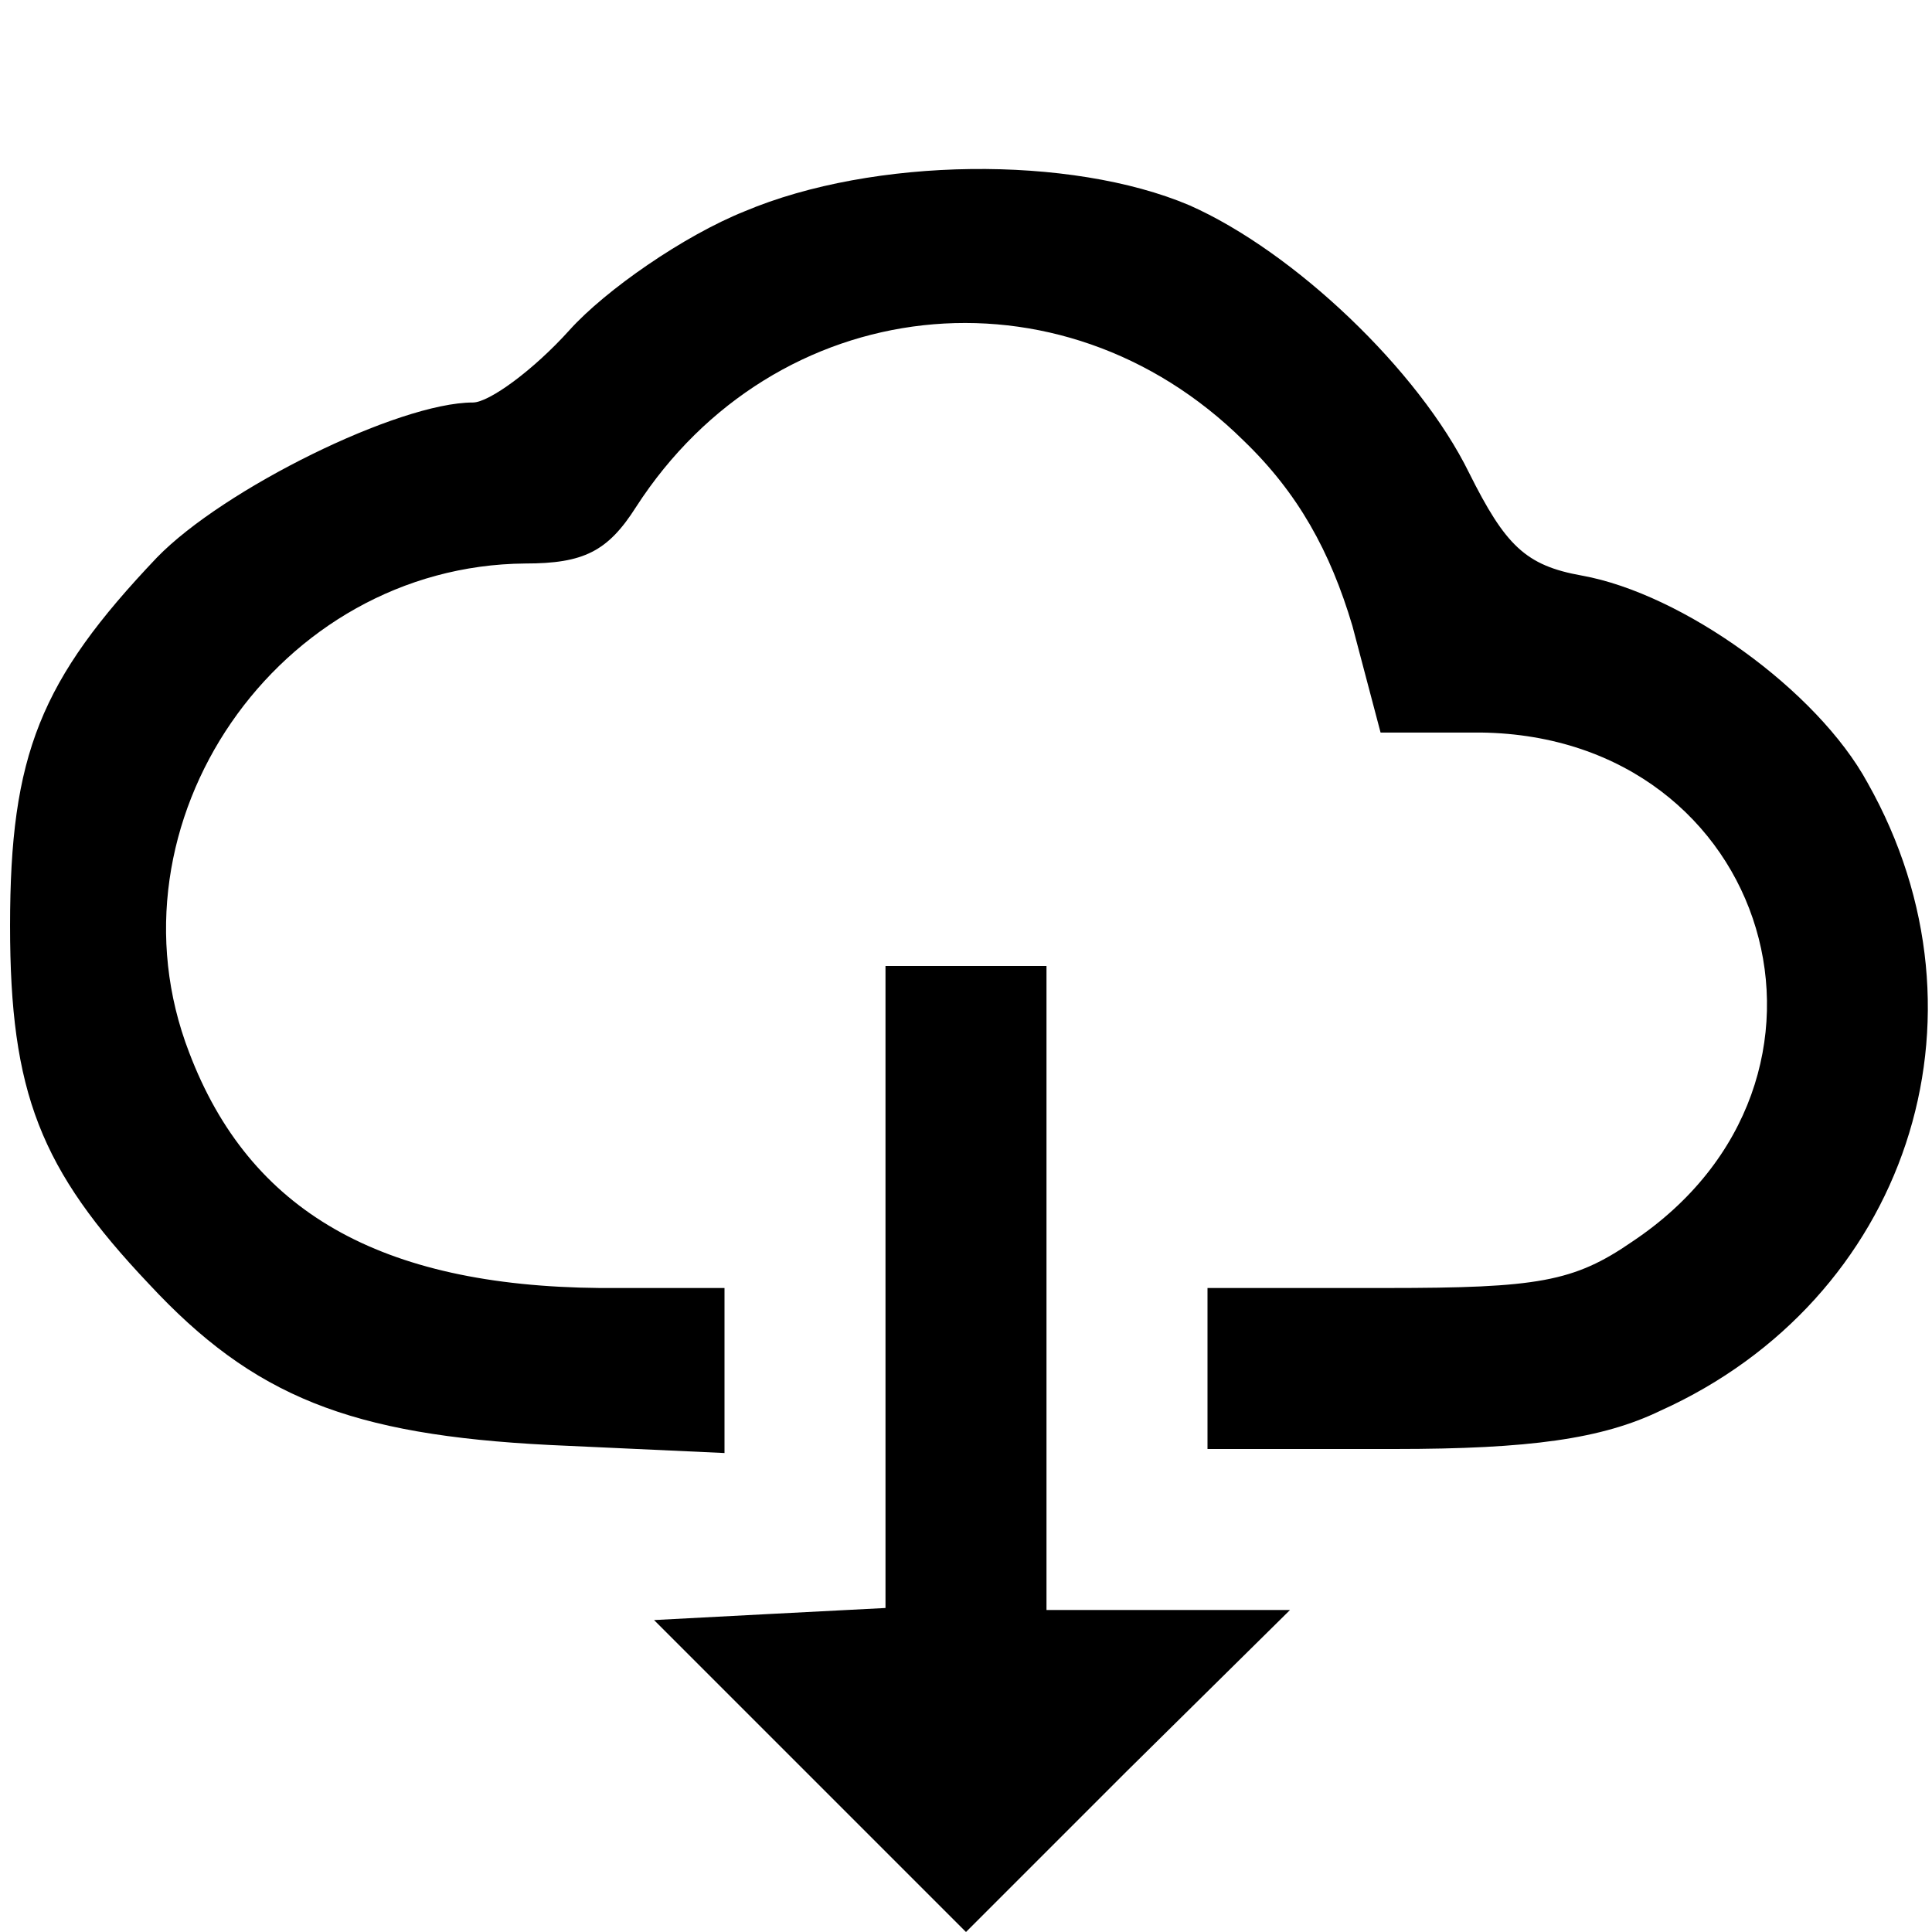
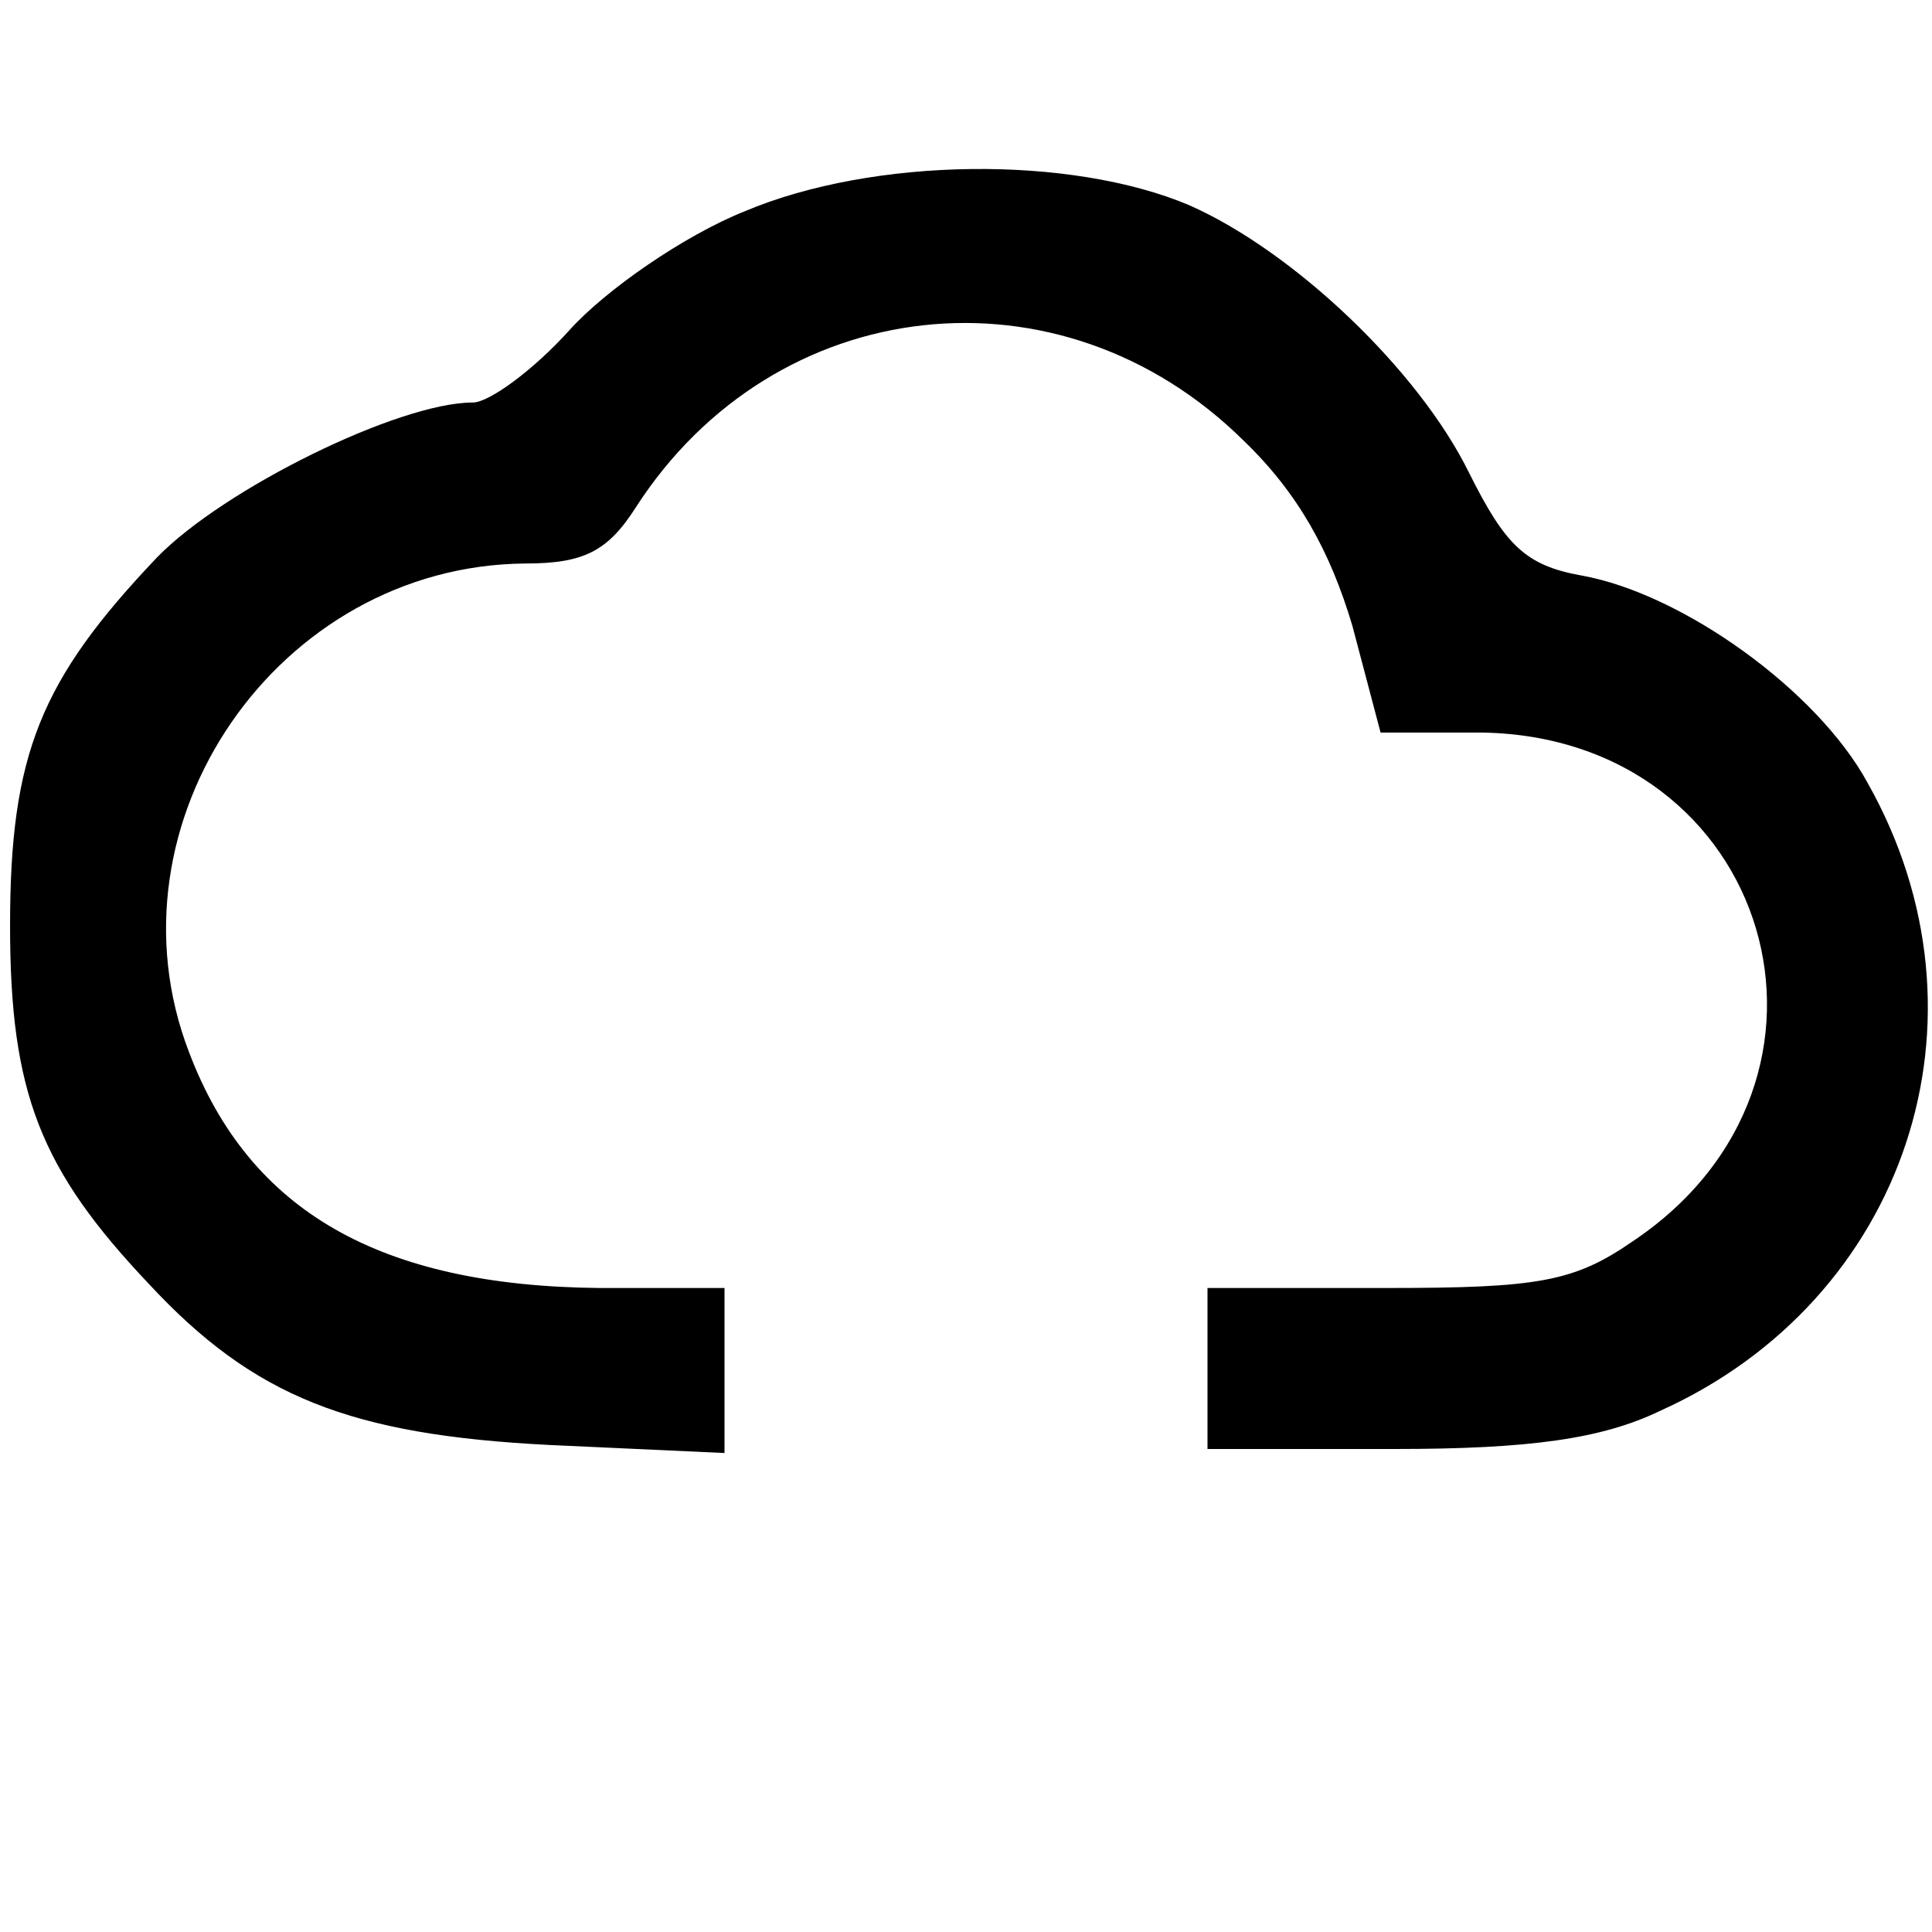
<svg xmlns="http://www.w3.org/2000/svg" version="1.0" width="96pt" height="96pt" viewBox="0 0 96 96" preserveAspectRatio="xMidYMid meet">
  <g transform="translate(0,96) scale(0.1,-0.1)" fill="#000000" stroke="none">
    <path d="M370 855 c-30 -12 -69 -39 -87 -59 -18 -20 -40 -36 -48 -36 -37 0 -124 -43 -157 -77 -58 -61 -73 -98 -73 -183 0 -83 15 -121 69 -178 52 -56 100 -75 199 -80 l87 -4 0 41 0 41 -62 0 c-109 1 -174 38 -204 117 -44 114 44 242 167 243 29 0 41 6 55 28 69 107 211 123 302 33 27 -26 43 -55 54 -92 l14 -53 50 0 c144 -2 195 -173 75 -253 -29 -20 -47 -23 -122 -23 l-89 0 0 -40 0 -40 93 0 c67 0 103 5 132 19 122 55 169 195 103 312 -25 46 -92 94 -142 103 -28 5 -38 15 -56 51 -25 51 -87 110 -139 133 -59 25 -157 24 -221 -3z" />
-     <path d="M440 320 l0 -159 -58 -3 -57 -3 77 -77 78 -78 80 80 81 80 -61 0 -60 0 0 160 0 160 -40 0 -40 0 0 -160z" />
  </g>
</svg>